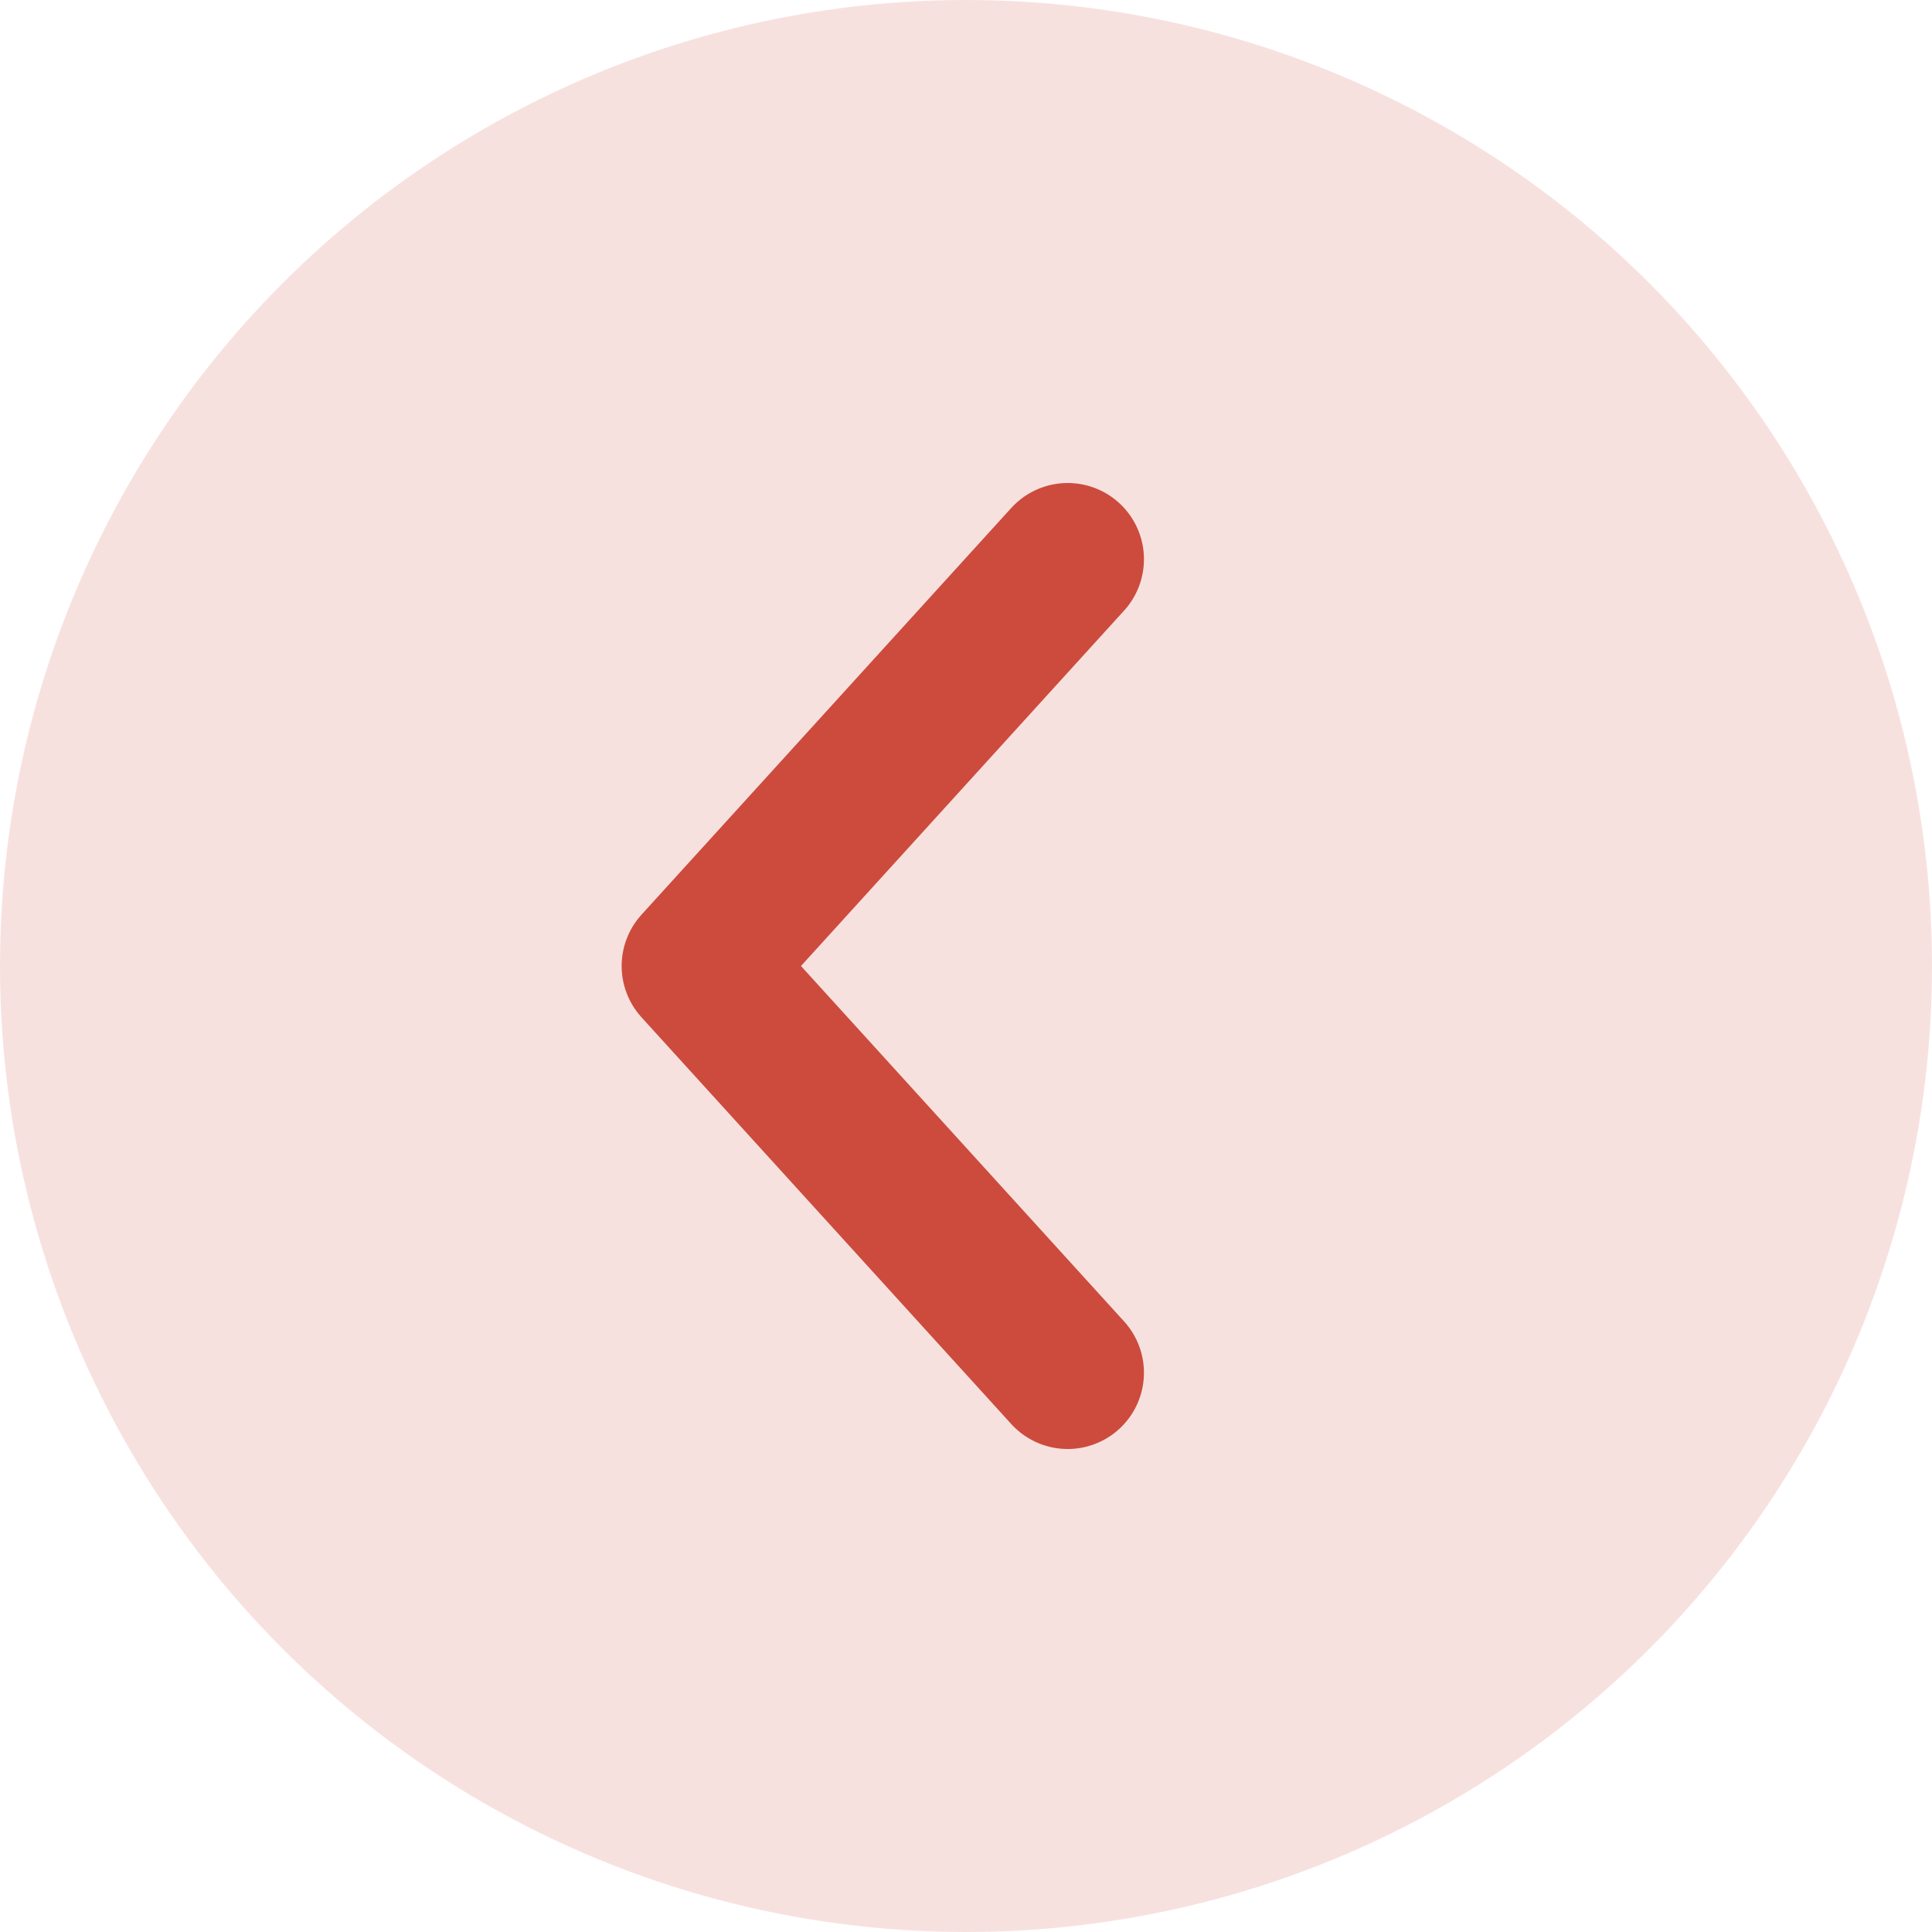
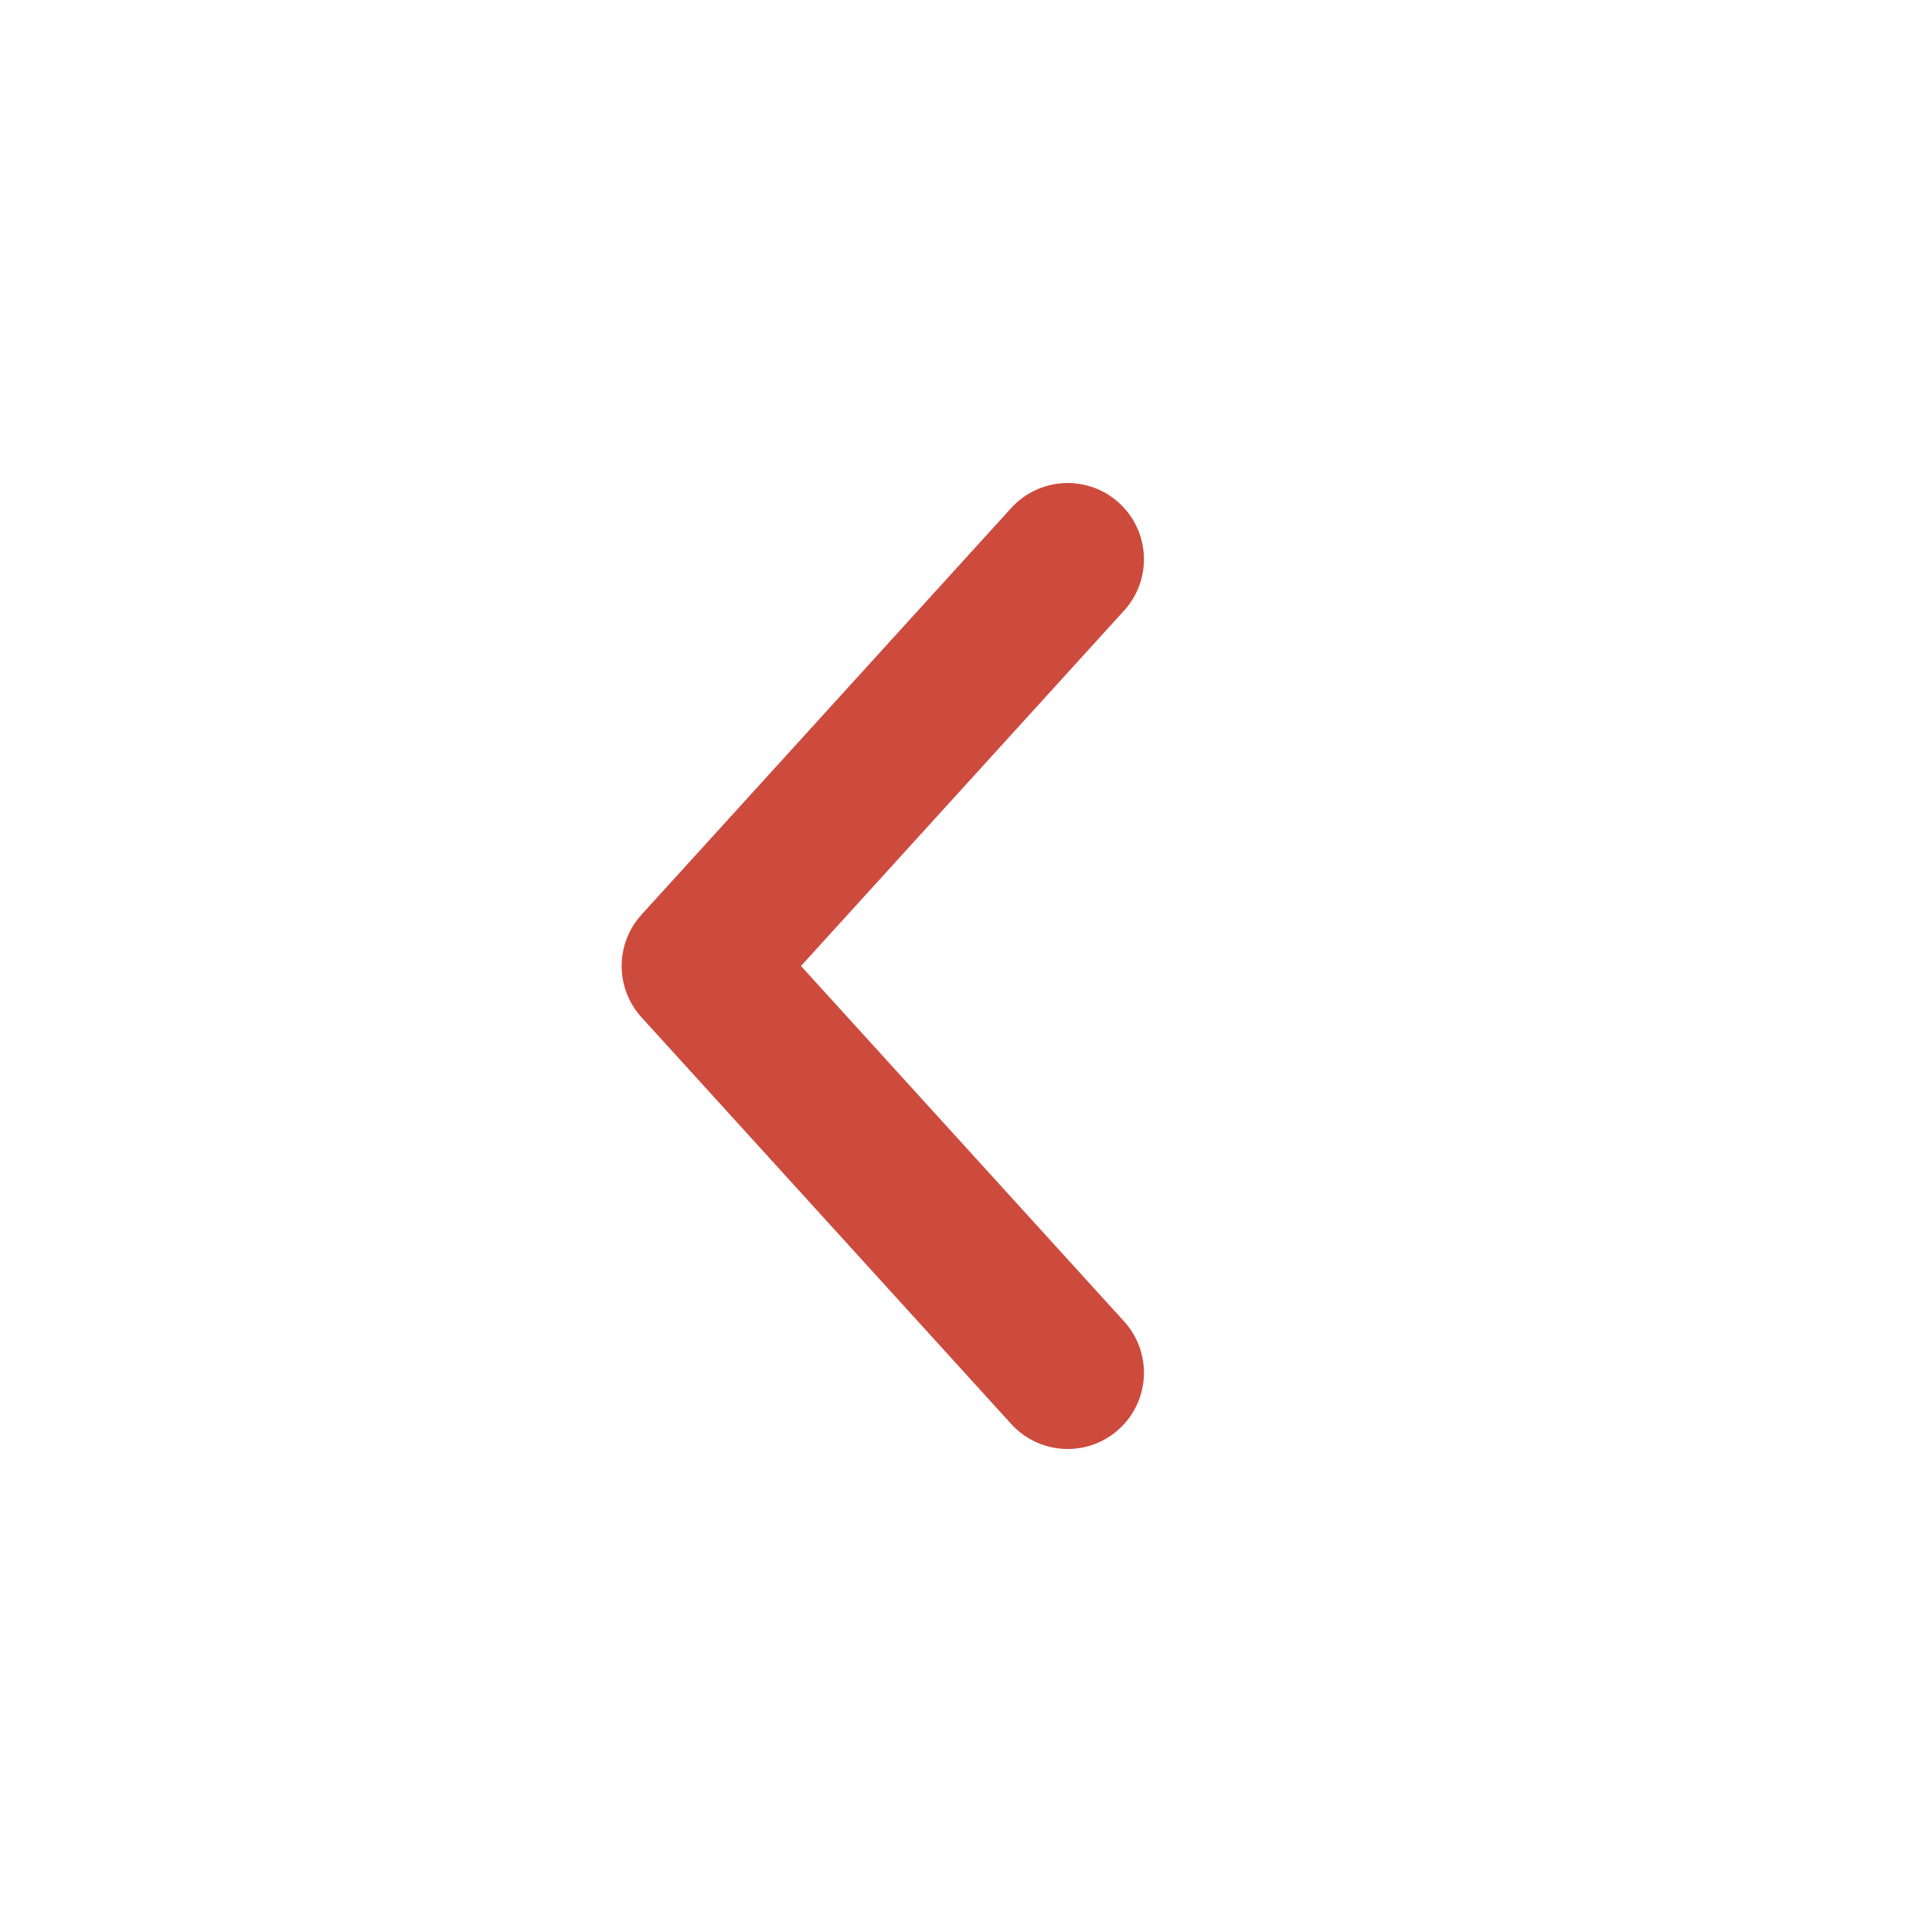
<svg xmlns="http://www.w3.org/2000/svg" width="38" height="38" viewBox="0 0 38 38">
  <g transform="translate(-26 -7917)">
-     <circle cx="19" cy="19" r="19" transform="translate(26 7917)" fill="#f7e1df" />
    <path d="M0,7.273,8,0l8,7.273" transform="translate(39.727 7944) rotate(-90)" fill="none" stroke="#cc4b3d" stroke-linecap="round" stroke-linejoin="round" stroke-width="3" />
  </g>
</svg>